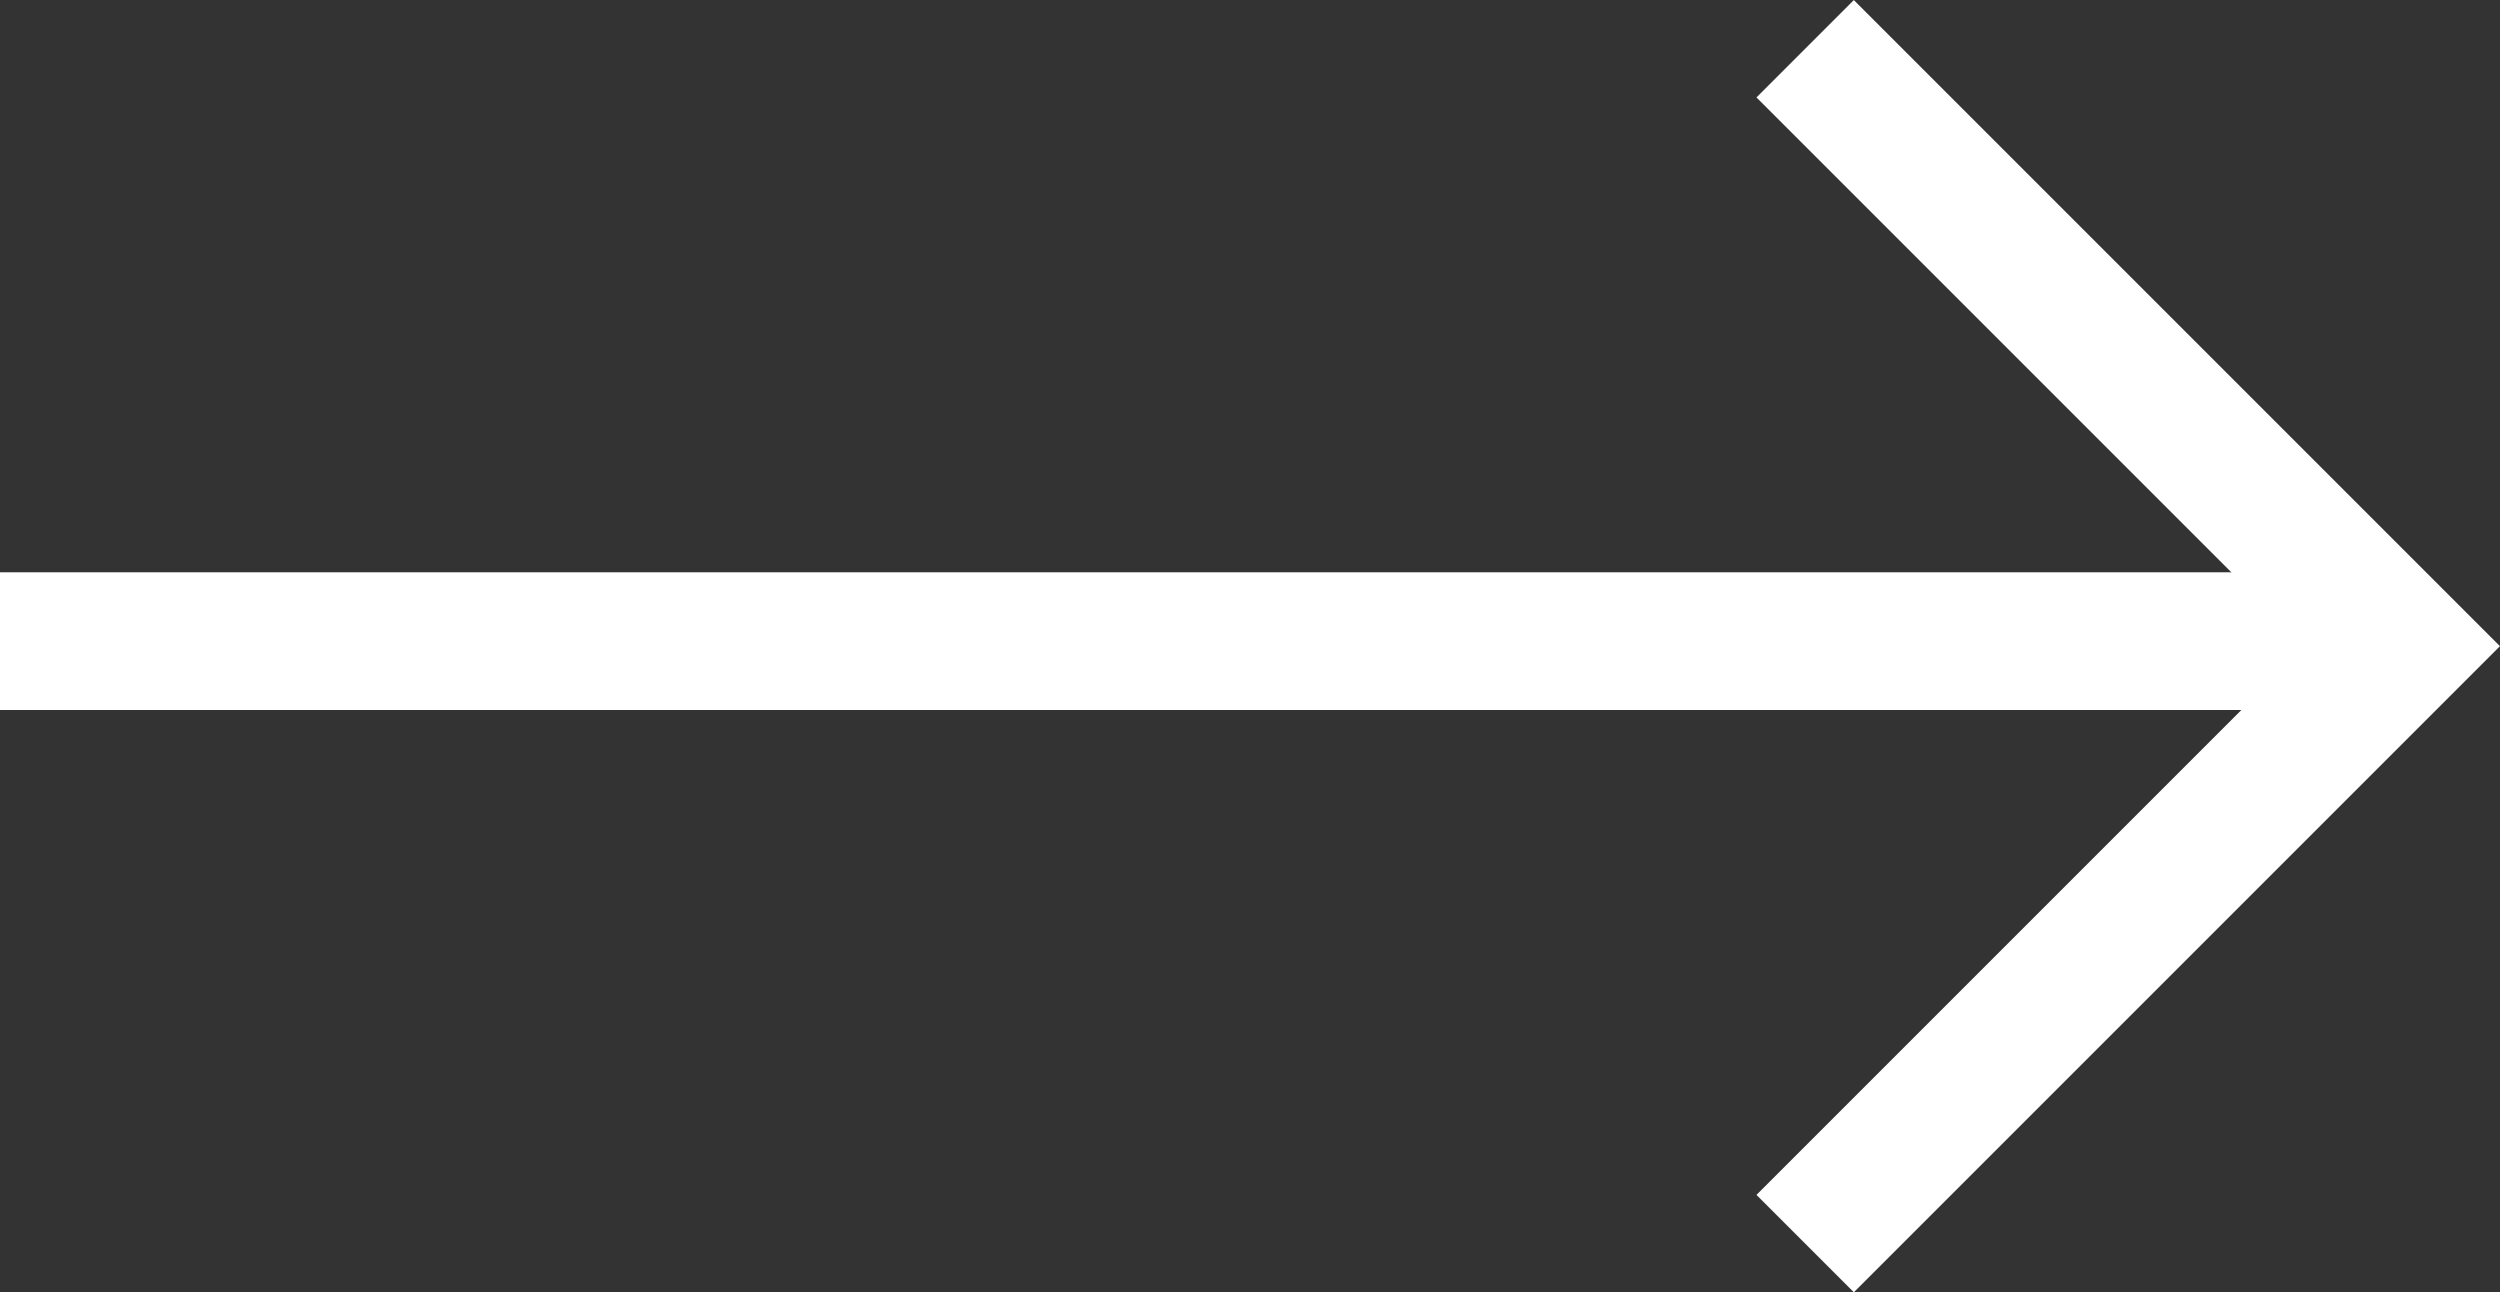
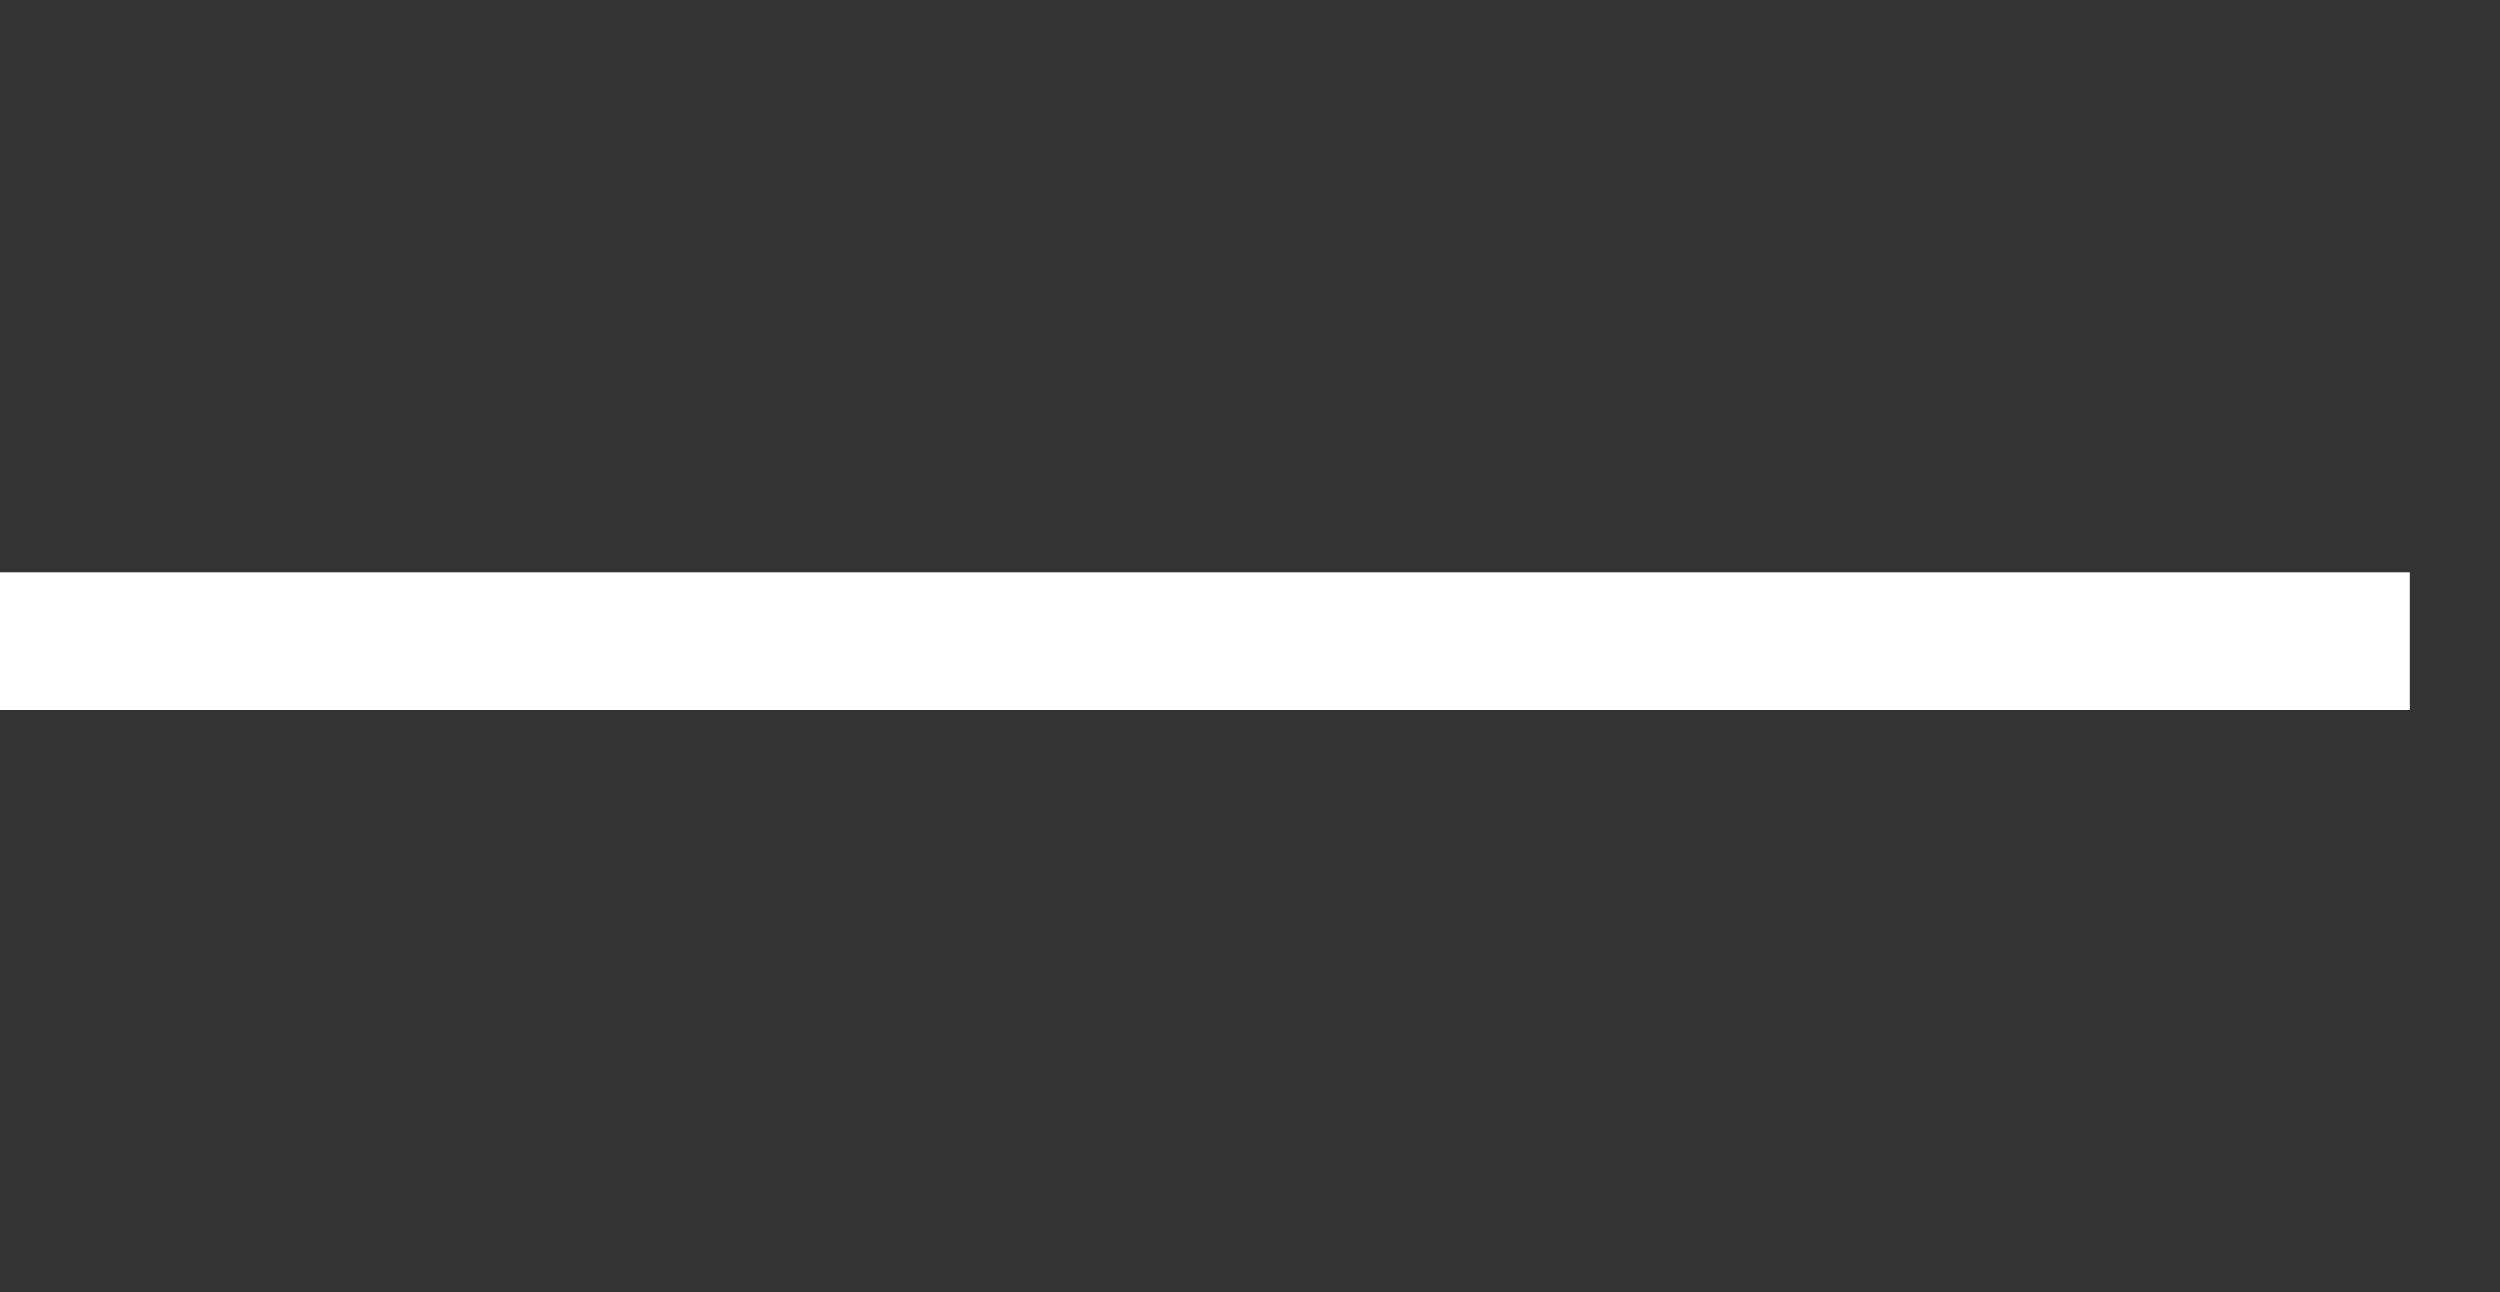
<svg xmlns="http://www.w3.org/2000/svg" width="36.31" height="18.77" viewBox="0 0 36.31 18.77">
  <rect x="0" y="0" width="36.31" height="18.77" fill="#333333" stroke="none" />
  <g id="Group_248" data-name="Group 248" transform="translate(-479.51 -7669.045)">
-     <path id="Path_251" data-name="Path 251" d="M0,0,8.677,8.677,17.354,0" transform="translate(505.728 7687.107) rotate(-90)" fill="none" stroke="#fff" stroke-width="2" />
    <line id="Line_22" data-name="Line 22" x2="35" transform="translate(479.51 7678.357)" fill="none" stroke="#fff" stroke-width="2" />
  </g>
</svg>